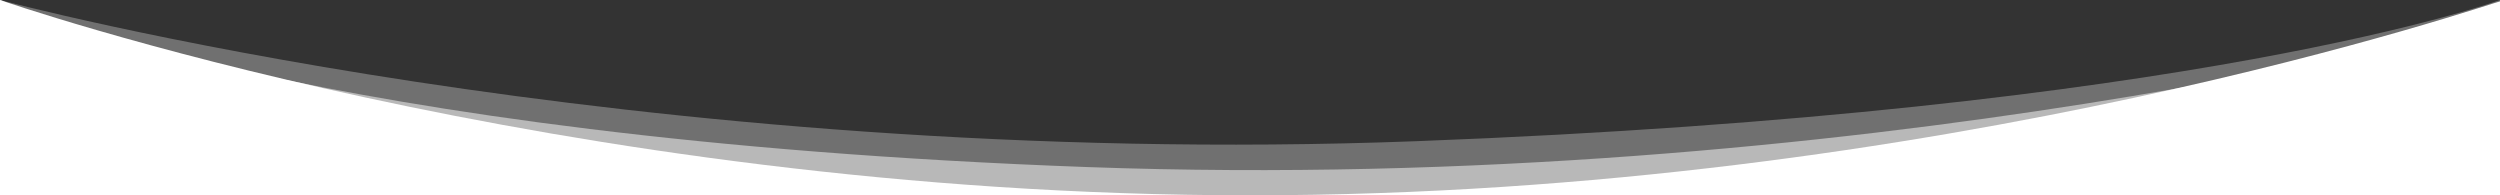
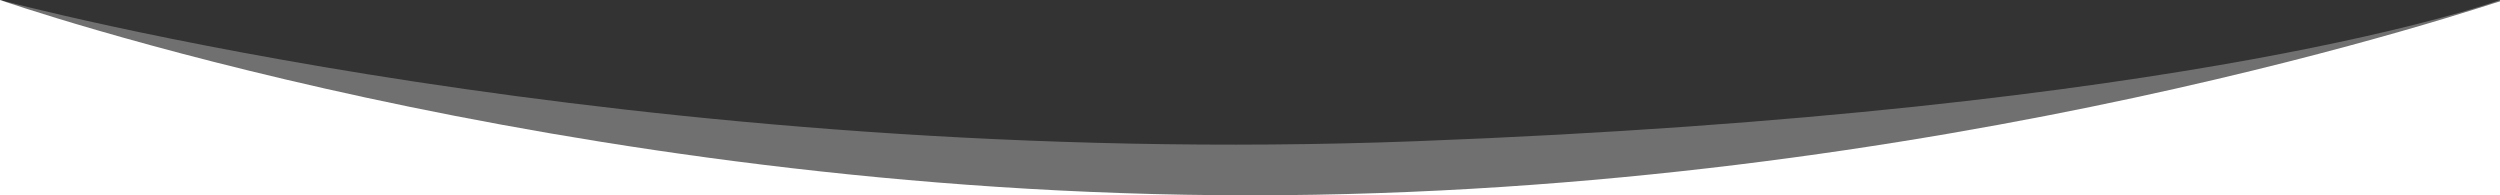
<svg xmlns="http://www.w3.org/2000/svg" width="100%" height="100px" viewBox="0 0 1280 140" preserveAspectRatio="none">
  <rect x="0" y="0" width="1280" height="140" fill="#333333" stroke="none" />
  <g fill="#ffffff">
    <path d="M725.29 101.2C325.22 122.48 0 0 0 0v140h1280V0s-154.64 79.92-554.71 101.2z" fill-opacity=".3" />
-     <path d="M556.45 119.74C953.41 140 1280 14 1280 14v126H0V0s159.5 99.48 556.45 119.74z" fill-opacity=".5" />
    <path d="M640 140c353.46 0 640-140 640-139v140H0V0s286.54 140 640 140z" />
  </g>
</svg>